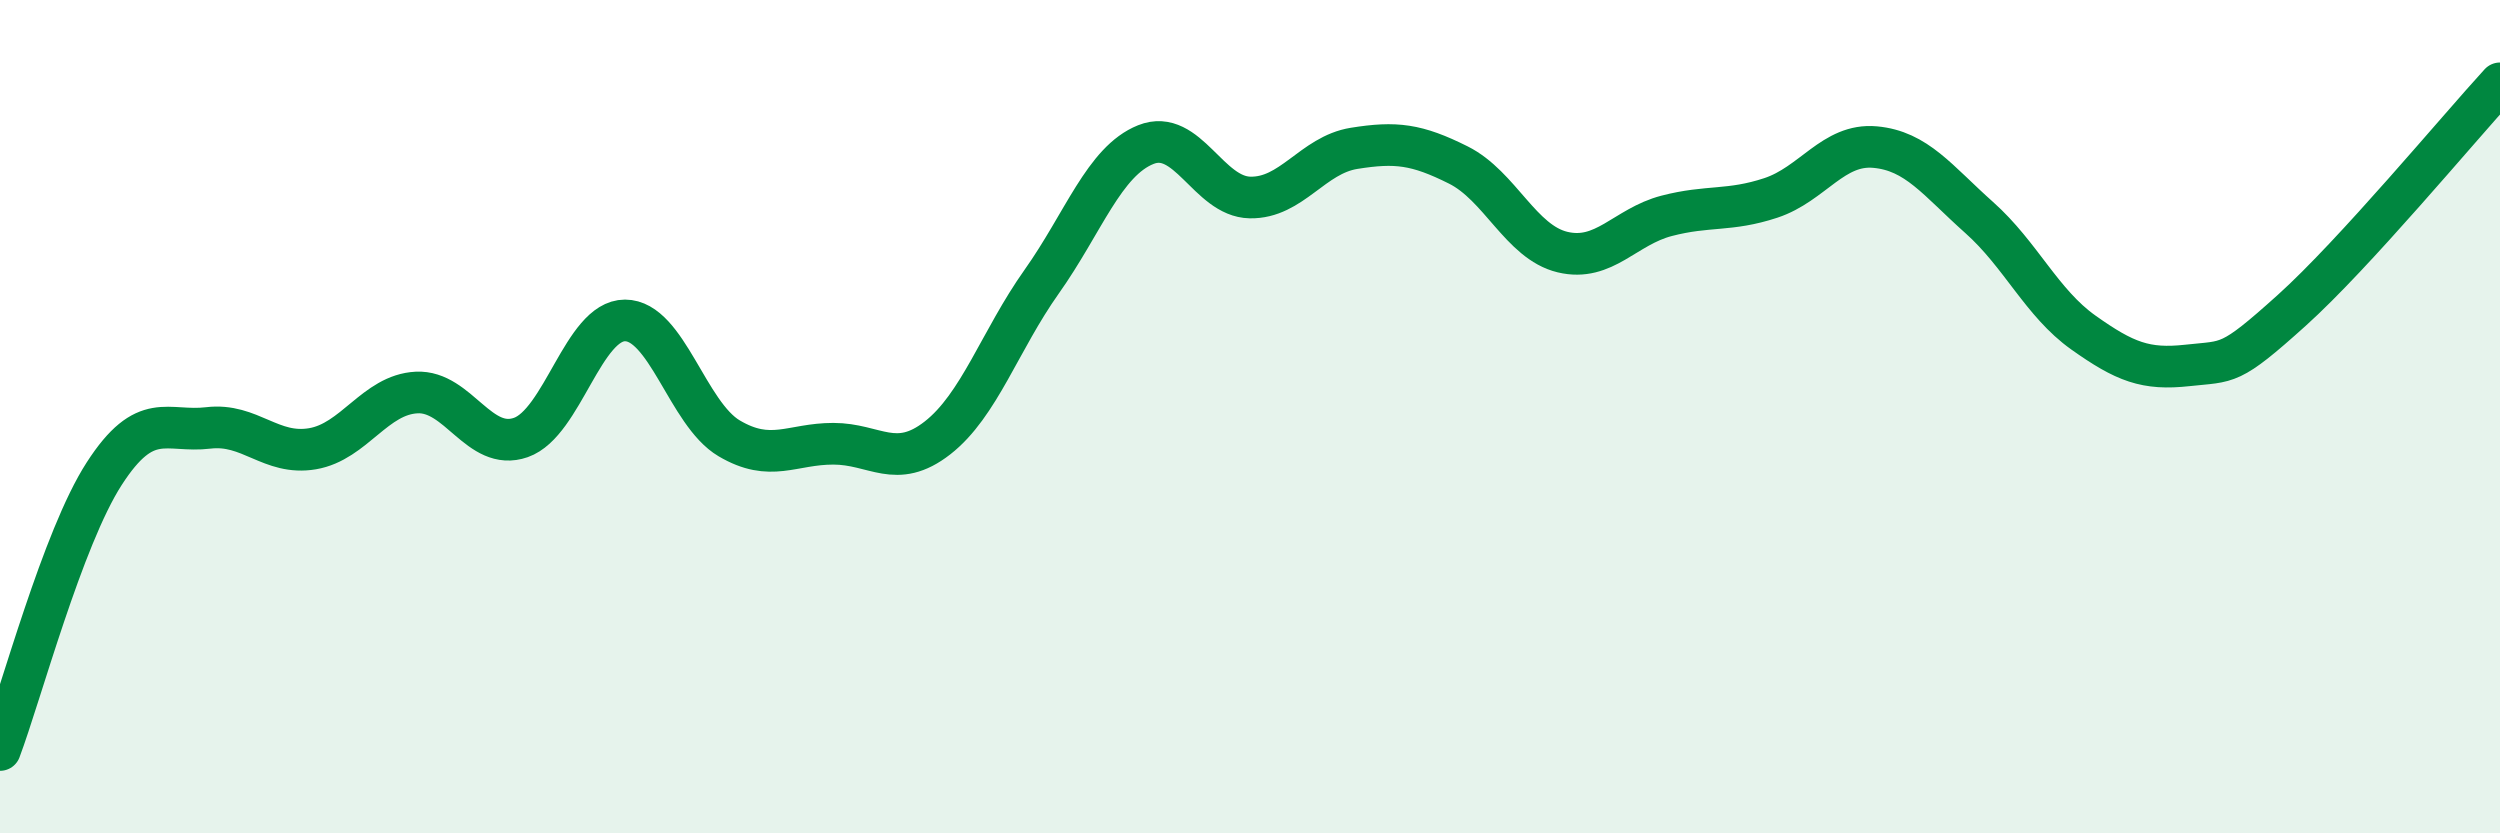
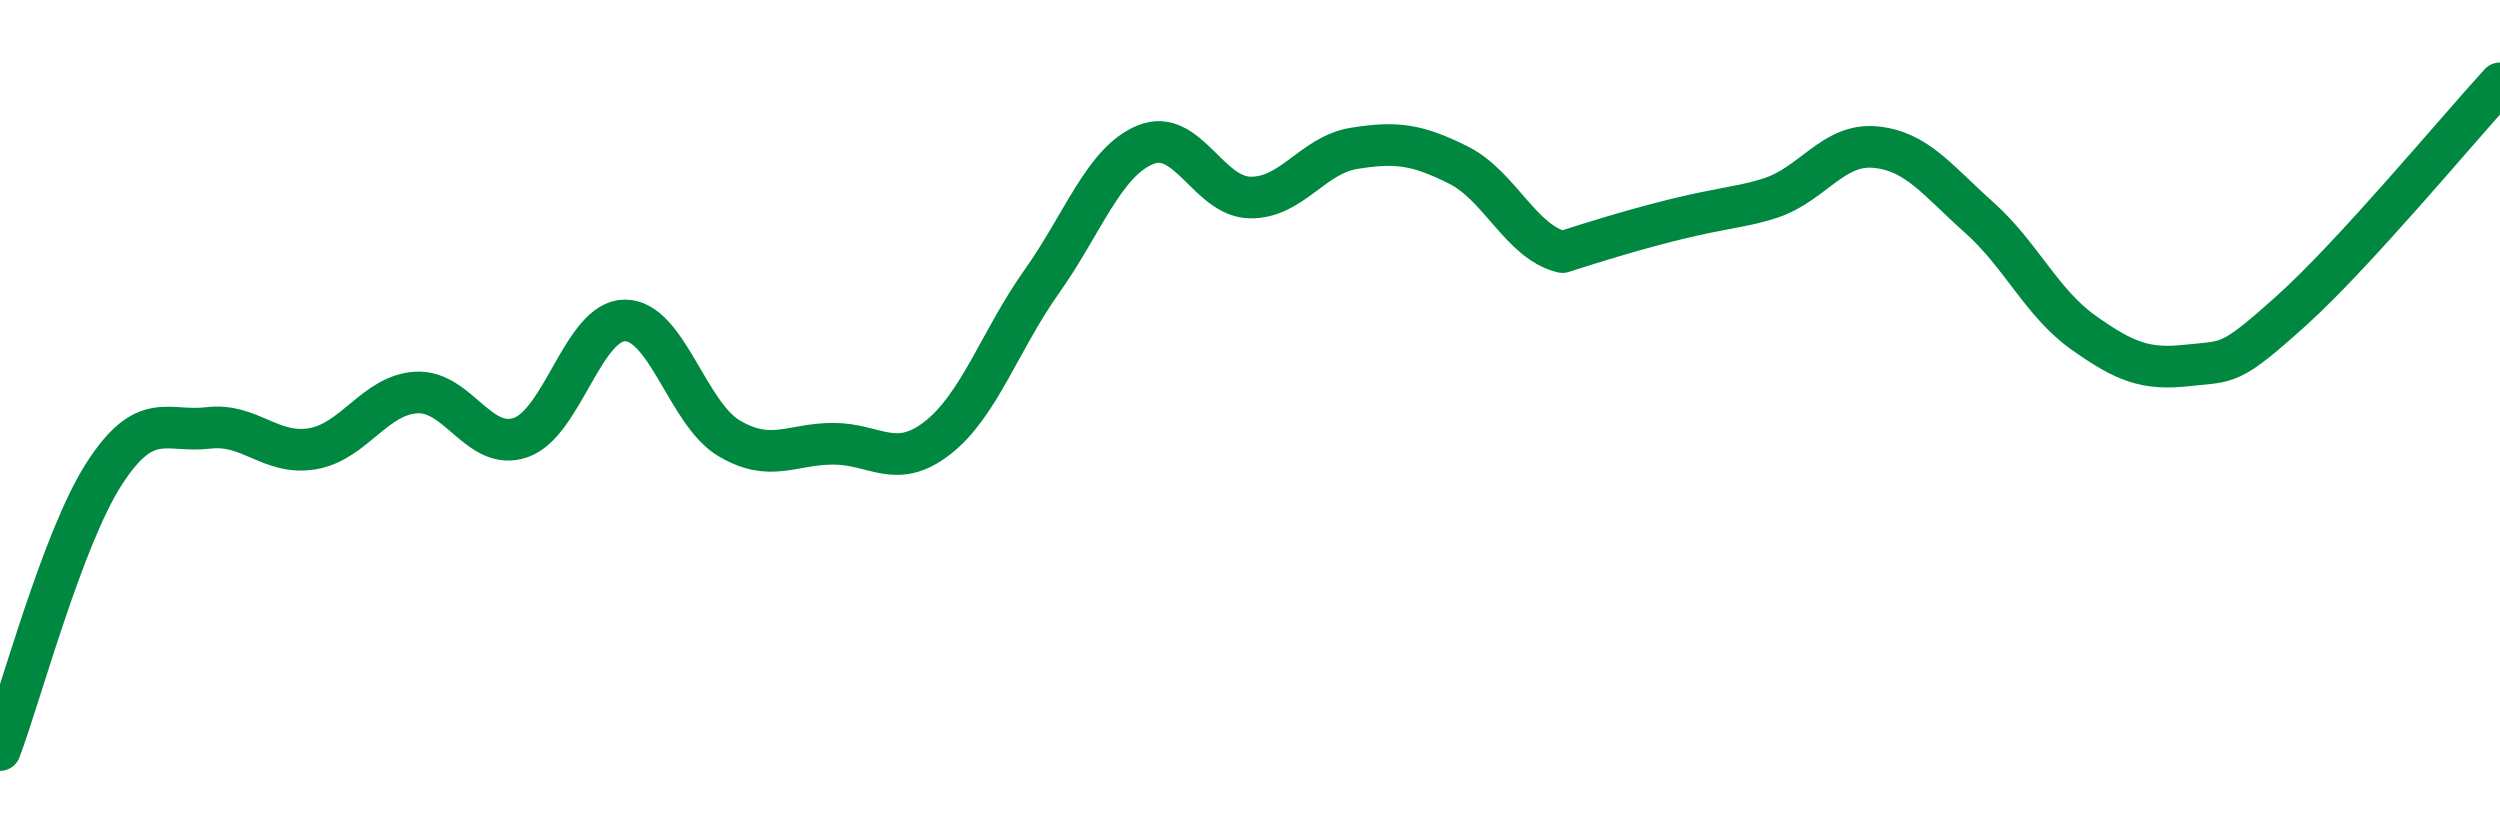
<svg xmlns="http://www.w3.org/2000/svg" width="60" height="20" viewBox="0 0 60 20">
-   <path d="M 0,18 C 0.5,16.67 1.5,12.92 2.5,11.37 C 3.5,9.82 4,10.39 5,10.27 C 6,10.15 6.5,10.94 7.5,10.77 C 8.5,10.6 9,9.47 10,9.42 C 11,9.37 11.5,10.85 12.5,10.5 C 13.5,10.15 14,7.69 15,7.69 C 16,7.69 16.5,9.93 17.5,10.52 C 18.5,11.11 19,10.65 20,10.65 C 21,10.65 21.5,11.29 22.5,10.51 C 23.5,9.73 24,8.17 25,6.76 C 26,5.35 26.5,3.87 27.5,3.47 C 28.5,3.07 29,4.72 30,4.74 C 31,4.76 31.5,3.72 32.5,3.56 C 33.5,3.4 34,3.46 35,3.96 C 36,4.46 36.5,5.81 37.5,6.05 C 38.5,6.29 39,5.44 40,5.18 C 41,4.92 41.5,5.08 42.5,4.75 C 43.5,4.42 44,3.44 45,3.53 C 46,3.62 46.5,4.33 47.5,5.22 C 48.5,6.11 49,7.27 50,7.98 C 51,8.69 51.5,8.88 52.5,8.77 C 53.5,8.66 53.5,8.8 55,7.45 C 56.5,6.1 59,3.09 60,2L60 20L0 20Z" fill="#008740" opacity="0.1" stroke-linecap="round" stroke-linejoin="round" />
-   <path d="M 0,18 C 0.5,16.67 1.5,12.92 2.5,11.37 C 3.5,9.82 4,10.39 5,10.27 C 6,10.15 6.5,10.94 7.5,10.77 C 8.5,10.6 9,9.47 10,9.42 C 11,9.37 11.5,10.85 12.5,10.5 C 13.5,10.15 14,7.69 15,7.69 C 16,7.69 16.5,9.93 17.5,10.52 C 18.5,11.11 19,10.65 20,10.65 C 21,10.65 21.5,11.29 22.5,10.51 C 23.5,9.73 24,8.17 25,6.76 C 26,5.35 26.5,3.87 27.5,3.47 C 28.5,3.07 29,4.72 30,4.74 C 31,4.76 31.5,3.72 32.5,3.56 C 33.5,3.4 34,3.46 35,3.96 C 36,4.46 36.5,5.81 37.5,6.05 C 38.5,6.29 39,5.44 40,5.18 C 41,4.92 41.5,5.08 42.5,4.75 C 43.5,4.42 44,3.44 45,3.53 C 46,3.62 46.5,4.33 47.5,5.22 C 48.5,6.11 49,7.27 50,7.98 C 51,8.69 51.5,8.88 52.5,8.77 C 53.5,8.66 53.5,8.8 55,7.45 C 56.5,6.1 59,3.09 60,2" stroke="#008740" stroke-width="1" fill="none" stroke-linecap="round" stroke-linejoin="round" />
+   <path d="M 0,18 C 0.5,16.67 1.5,12.92 2.5,11.37 C 3.5,9.82 4,10.39 5,10.27 C 6,10.15 6.5,10.94 7.5,10.77 C 8.5,10.6 9,9.47 10,9.42 C 11,9.37 11.5,10.85 12.5,10.5 C 13.5,10.15 14,7.69 15,7.69 C 16,7.69 16.5,9.93 17.5,10.52 C 18.5,11.11 19,10.65 20,10.65 C 21,10.65 21.5,11.29 22.5,10.51 C 23.5,9.73 24,8.17 25,6.76 C 26,5.35 26.5,3.87 27.5,3.47 C 28.5,3.07 29,4.72 30,4.74 C 31,4.76 31.5,3.72 32.5,3.56 C 33.5,3.4 34,3.46 35,3.96 C 36,4.46 36.5,5.81 37.5,6.05 C 41,4.92 41.5,5.08 42.5,4.75 C 43.5,4.42 44,3.44 45,3.53 C 46,3.62 46.5,4.33 47.5,5.22 C 48.5,6.11 49,7.27 50,7.98 C 51,8.69 51.5,8.88 52.5,8.77 C 53.5,8.66 53.5,8.8 55,7.45 C 56.5,6.1 59,3.09 60,2" stroke="#008740" stroke-width="1" fill="none" stroke-linecap="round" stroke-linejoin="round" />
</svg>